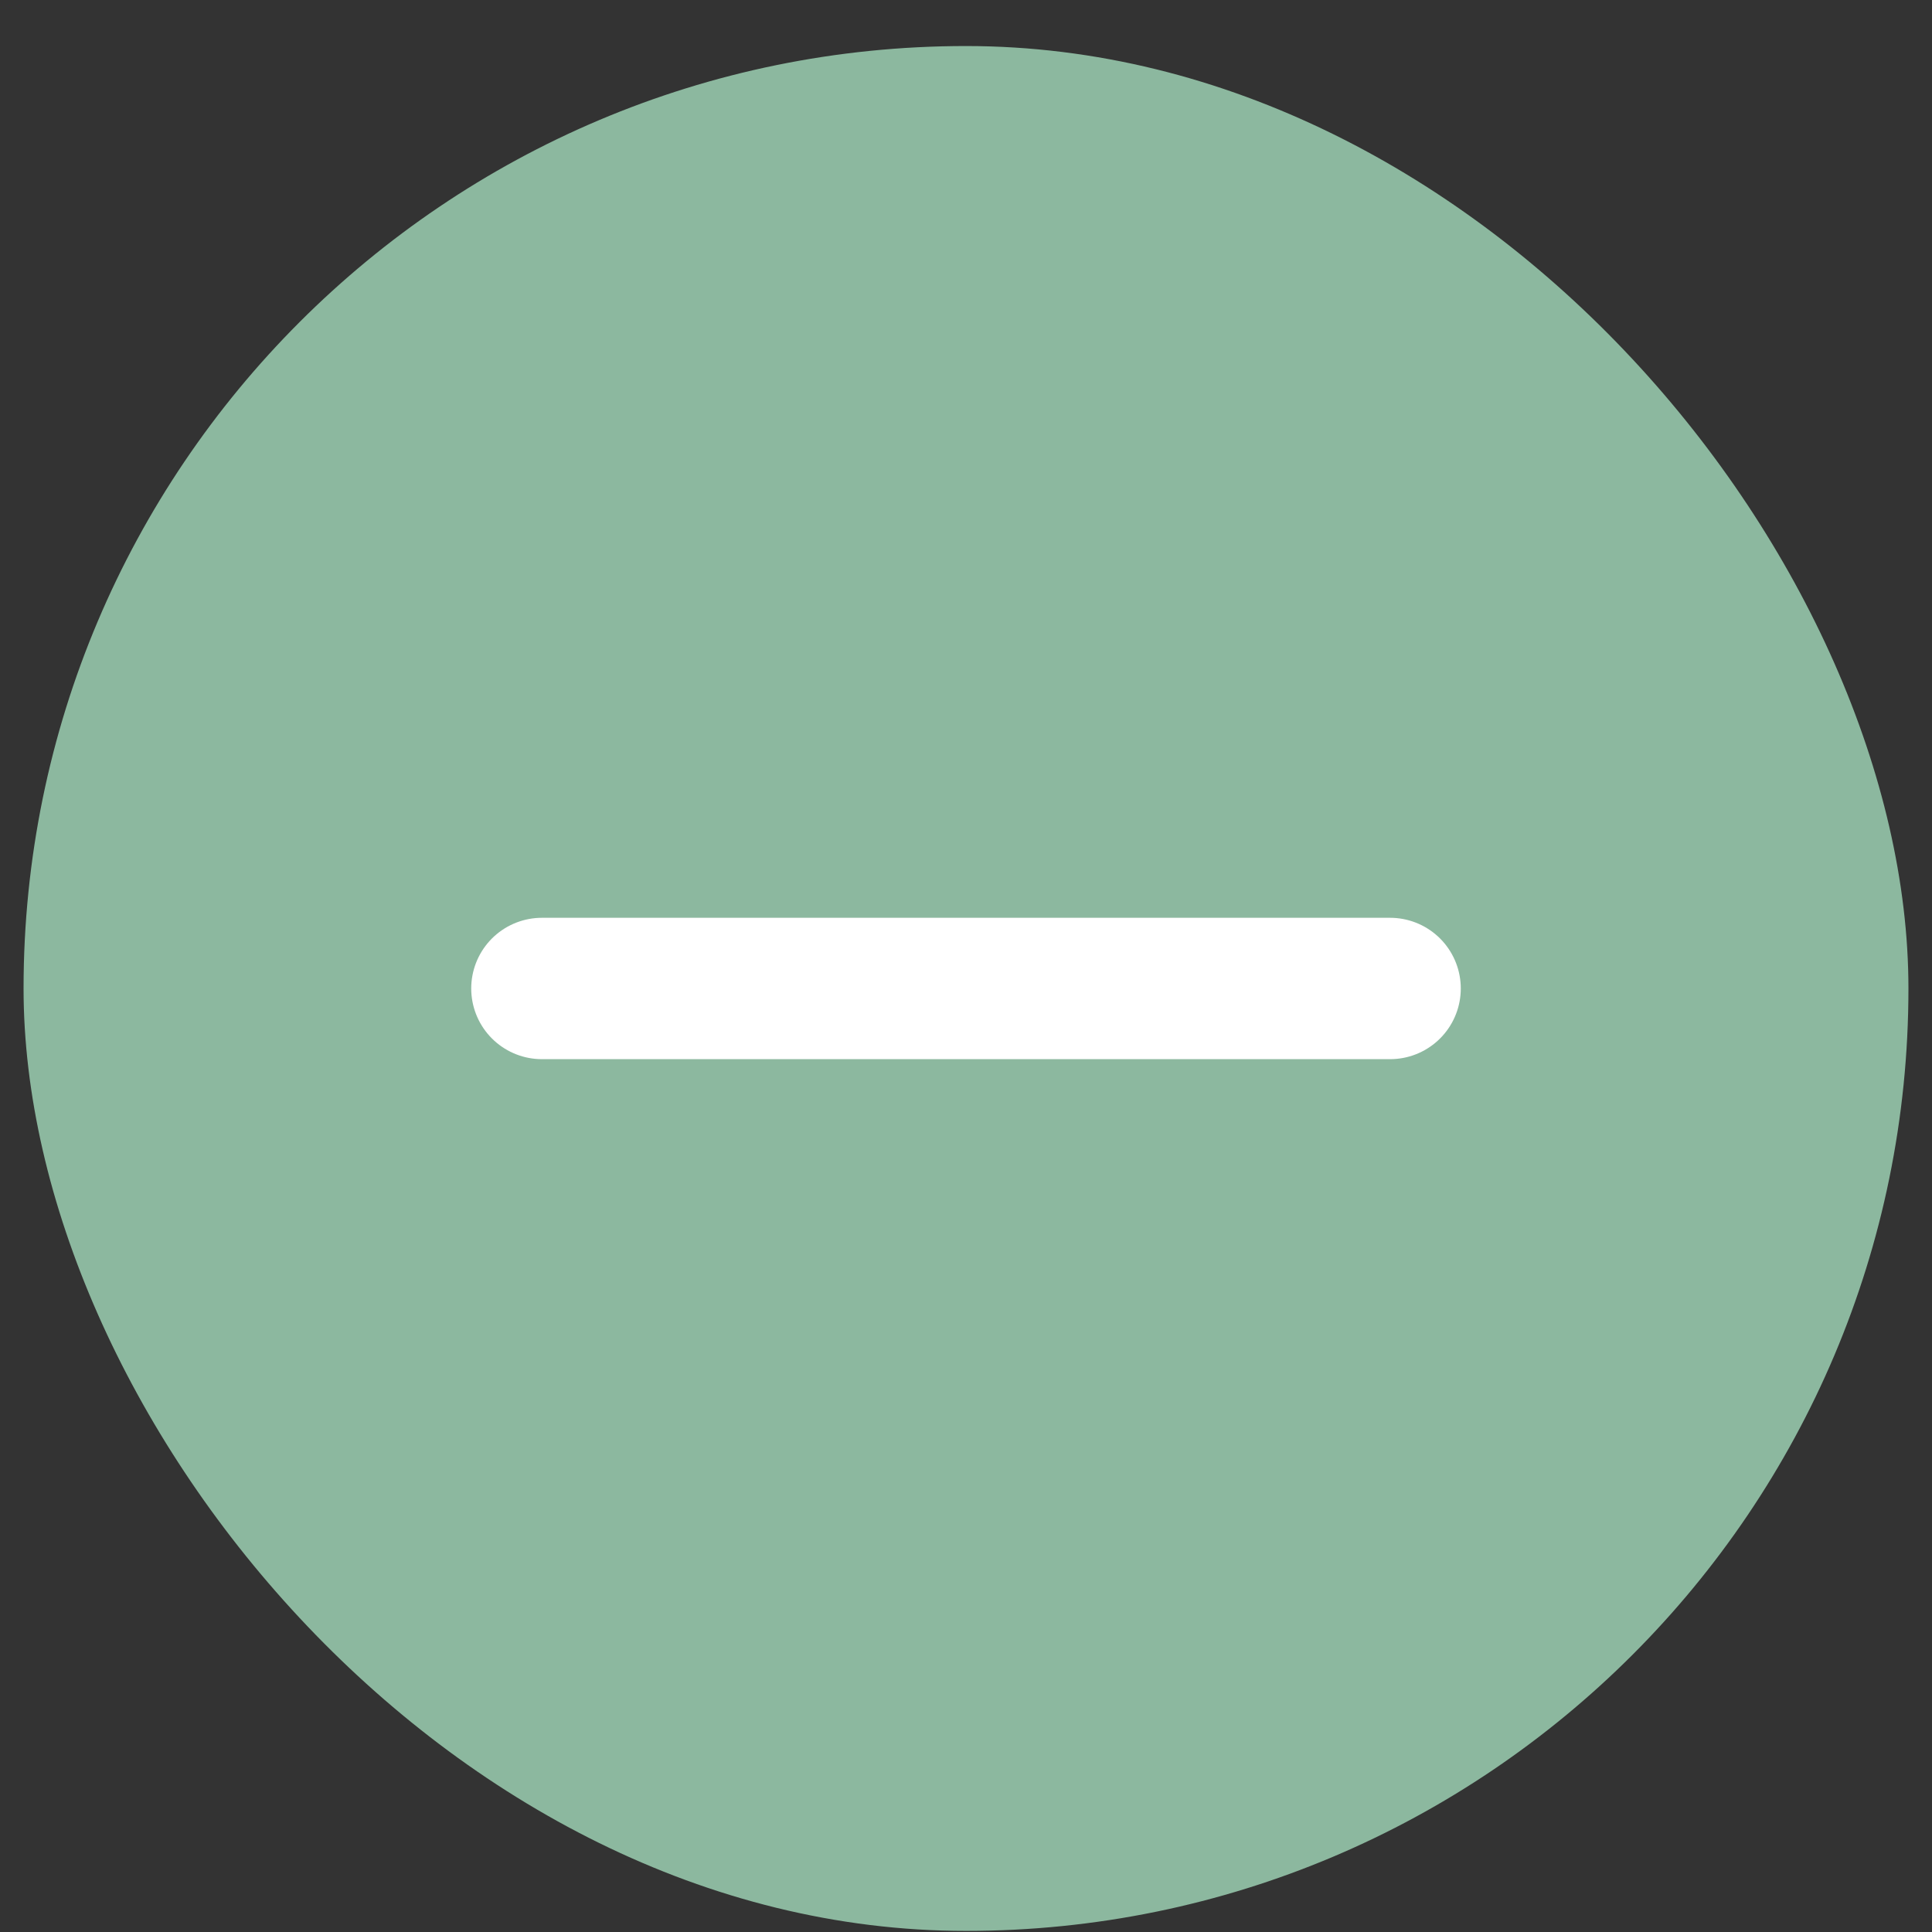
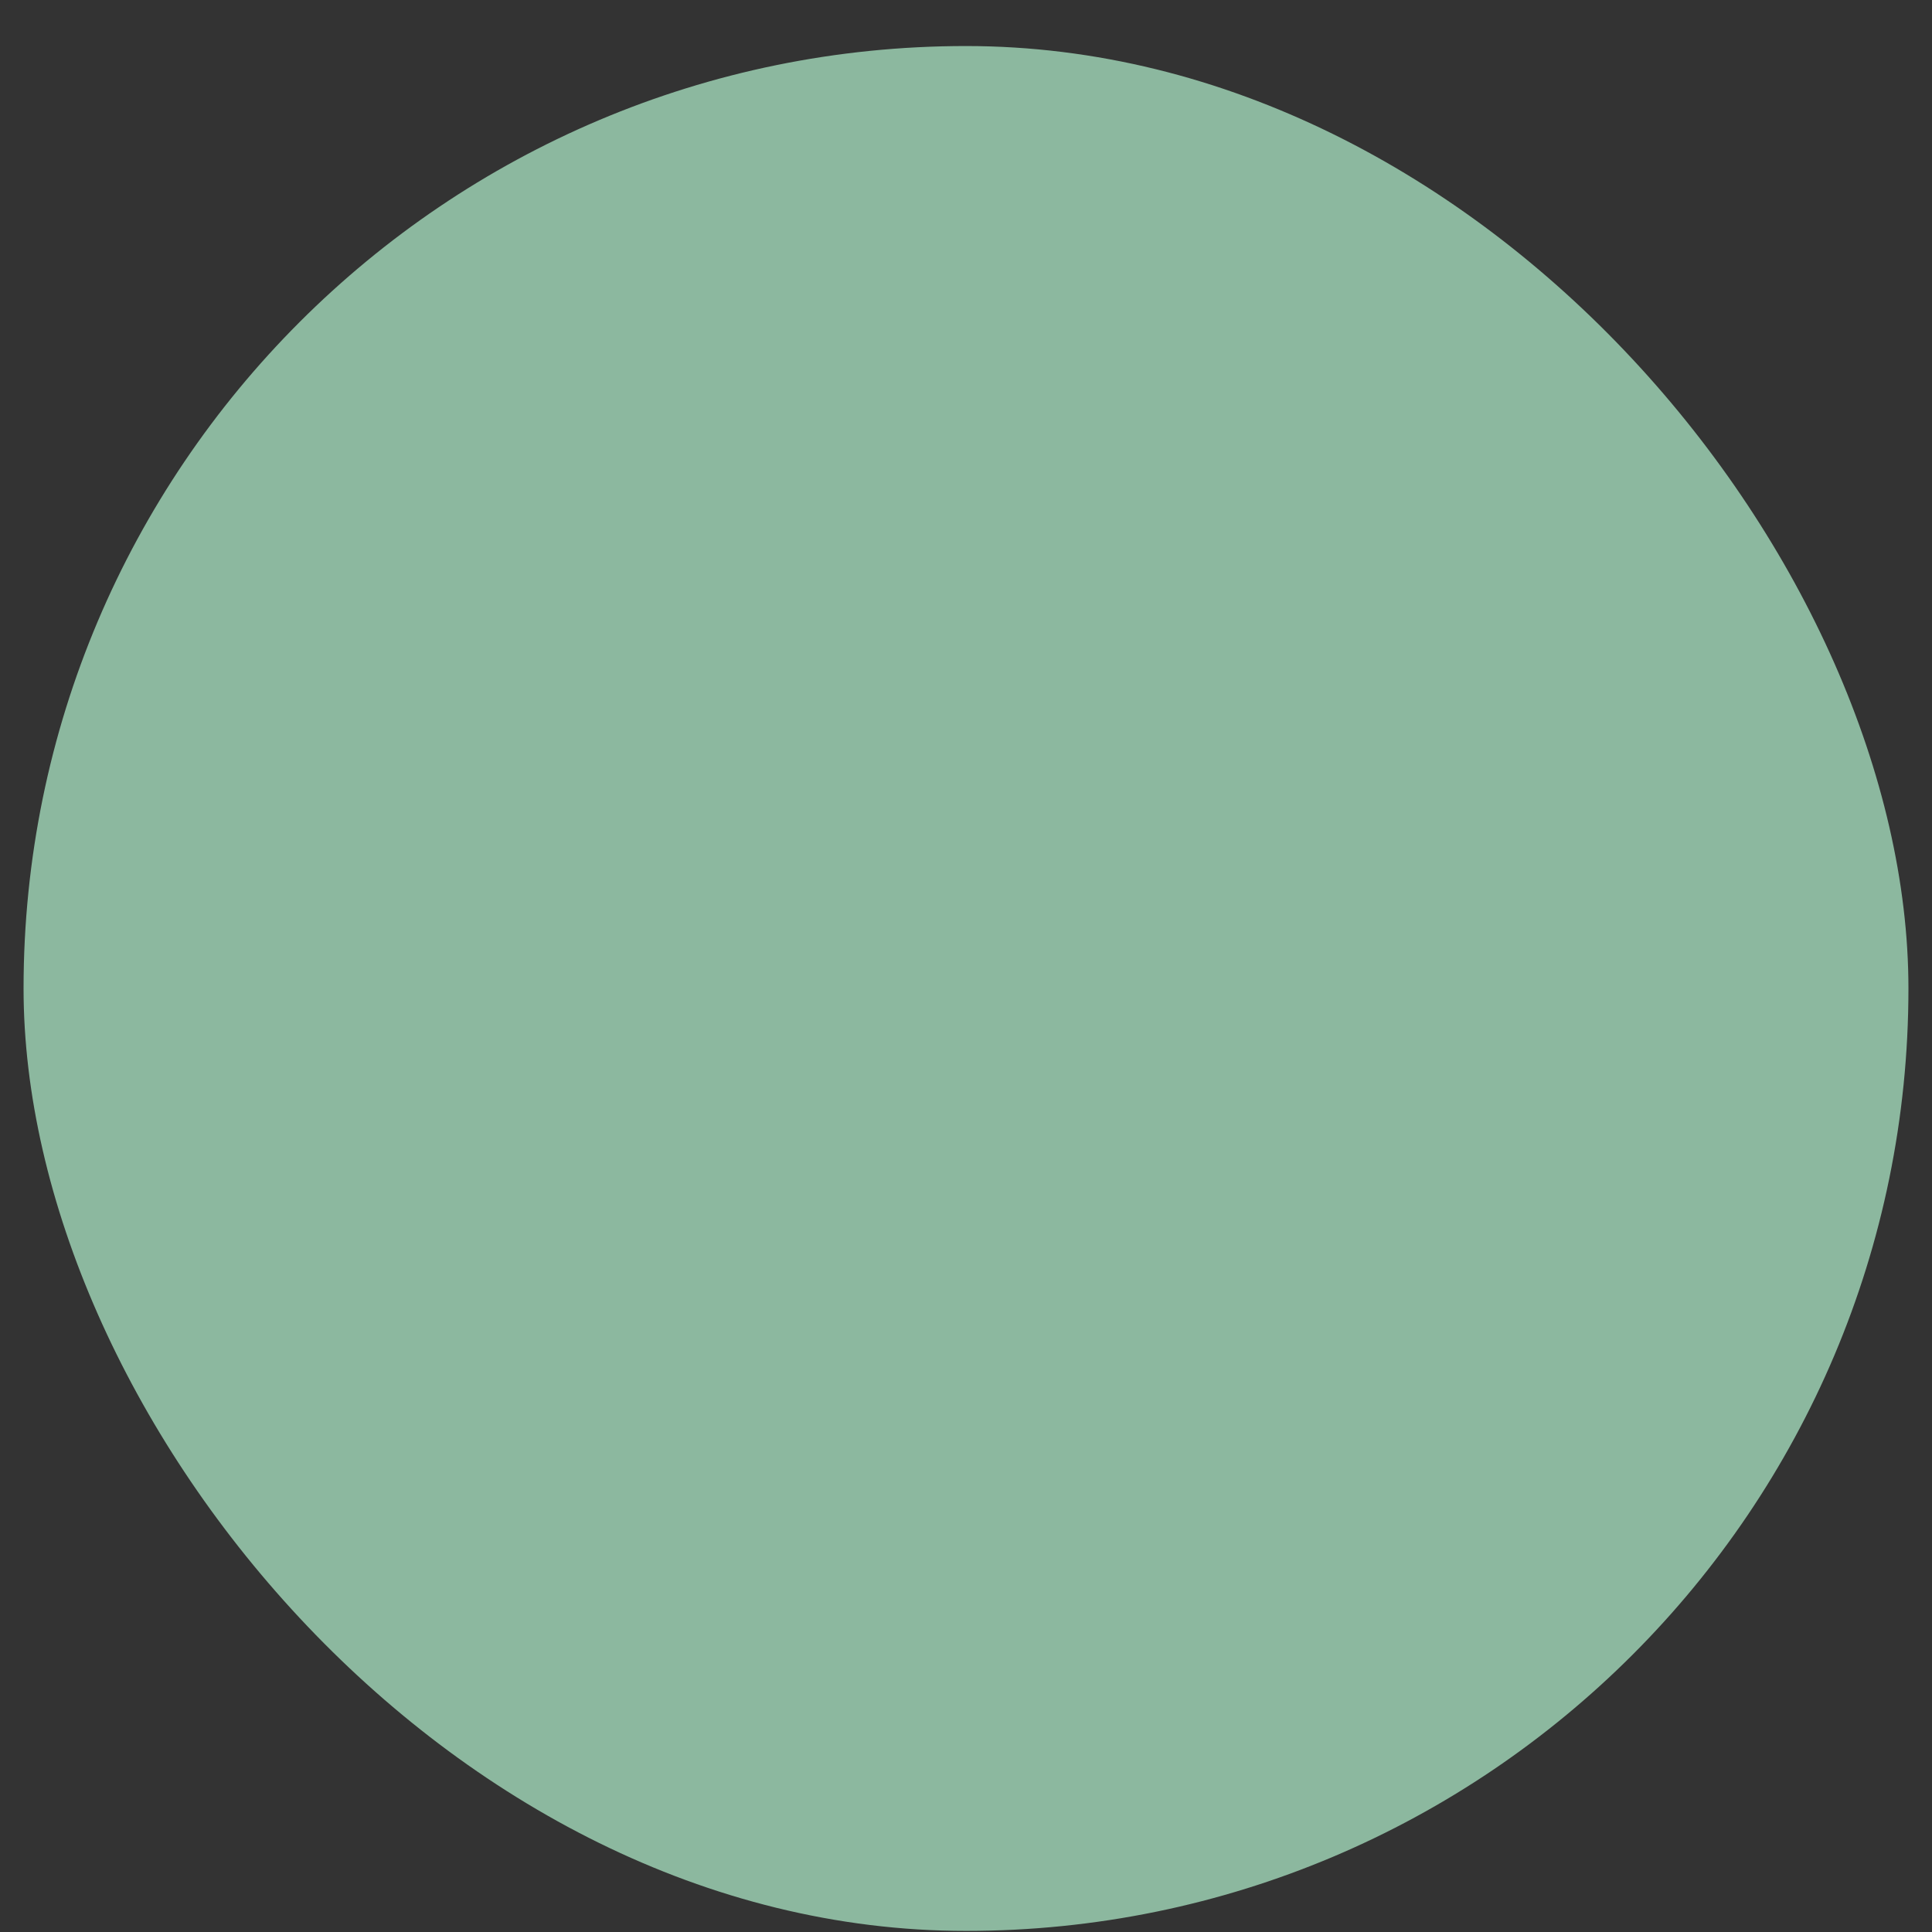
<svg xmlns="http://www.w3.org/2000/svg" width="41" height="41" viewBox="0 0 41 41" fill="none">
  <rect x="0" y="0" width="41" height="41" fill="#333333" stroke="none" />
  <rect x="0.5" y="0.977" width="40" height="40" rx="20" fill="#8CB89F" />
-   <path d="M11.5 20.977H29.5" stroke="white" stroke-width="3" stroke-linecap="round" />
</svg>